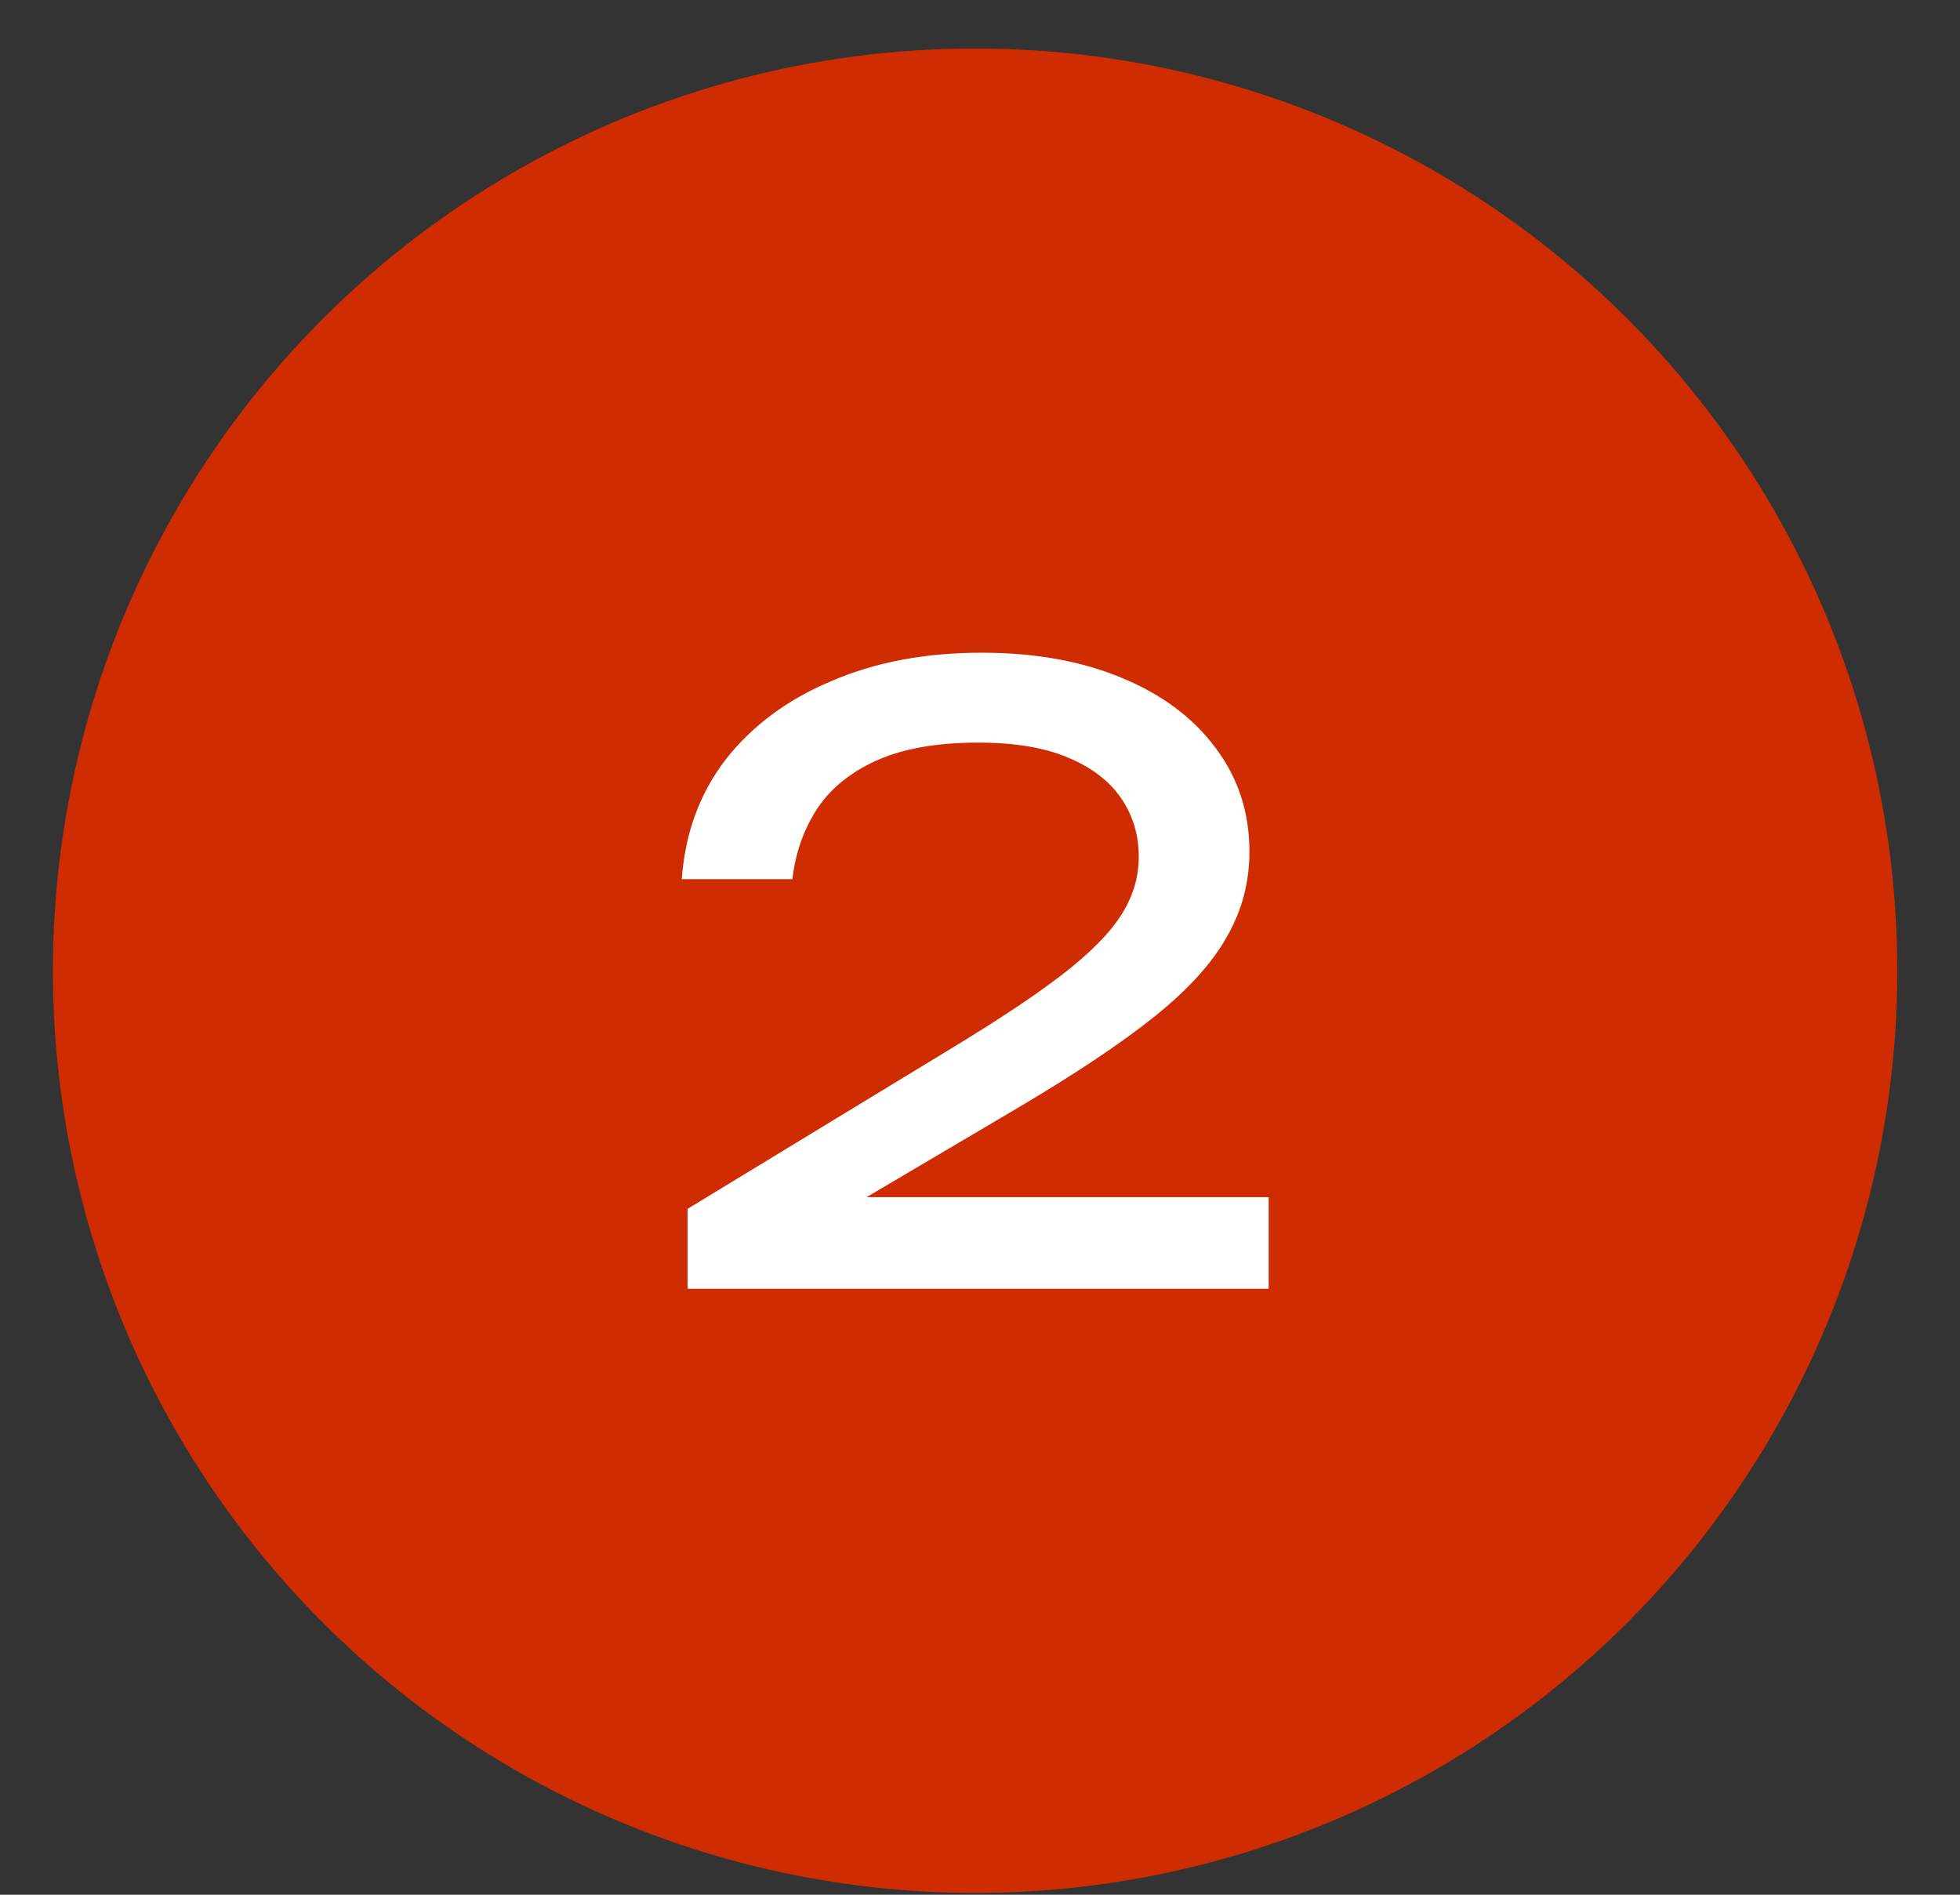
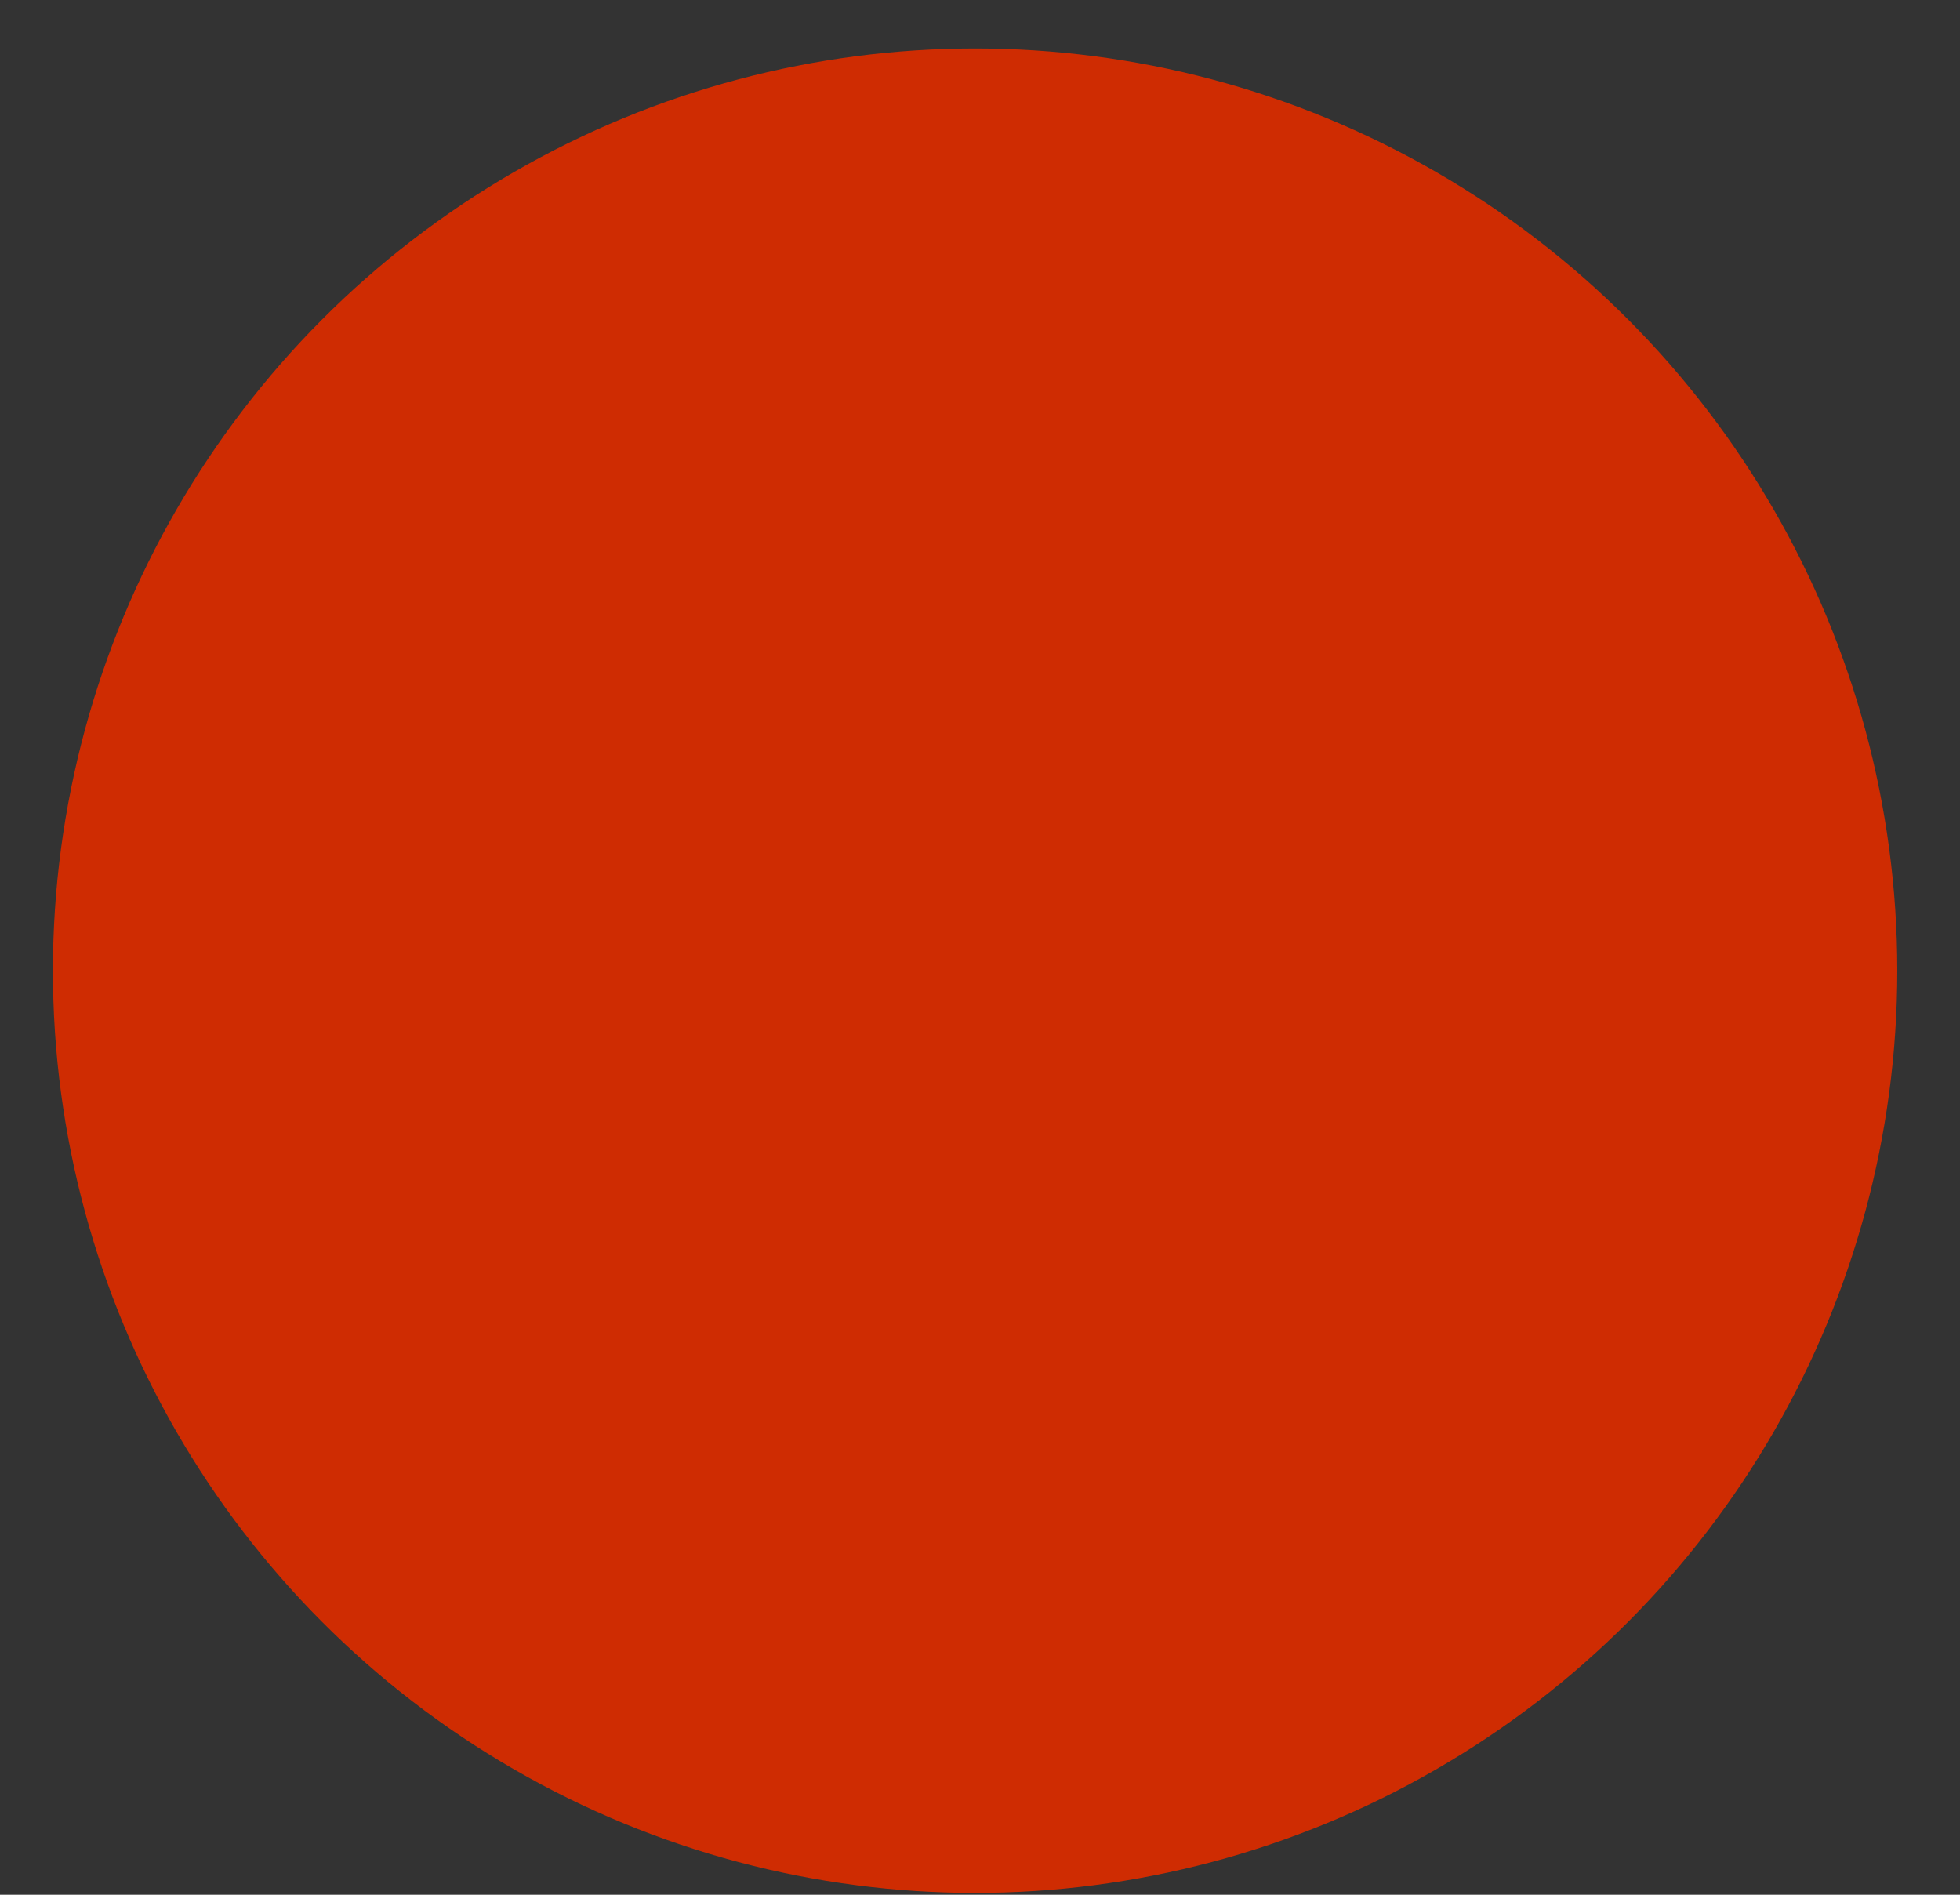
<svg xmlns="http://www.w3.org/2000/svg" width="30" height="29" viewBox="0 0 30 29" fill="none">
  <rect x="0" y="0" width="30" height="29" fill="#333333" stroke="none" />
  <circle cx="14.925" cy="14.857" r="14.115" fill="#CF2C02" />
-   <path d="M10.435 13.456C10.486 12.751 10.711 12.139 11.11 11.621C11.518 11.103 12.057 10.704 12.728 10.423C13.399 10.134 14.164 9.99 15.022 9.99C15.837 9.99 16.551 10.117 17.162 10.372C17.782 10.627 18.262 10.984 18.602 11.443C18.95 11.901 19.124 12.432 19.124 13.035C19.124 13.502 19.01 13.936 18.78 14.335C18.559 14.734 18.19 15.142 17.672 15.558C17.162 15.966 16.47 16.429 15.595 16.947L12.422 18.82L12.206 18.323H19.418V19.725H10.524V18.502L14.588 16.03C15.302 15.596 15.863 15.223 16.27 14.908C16.686 14.585 16.984 14.284 17.162 14.004C17.341 13.723 17.43 13.426 17.43 13.112C17.43 12.78 17.341 12.483 17.162 12.22C16.984 11.957 16.712 11.748 16.347 11.595C15.99 11.443 15.531 11.366 14.971 11.366C14.334 11.366 13.811 11.46 13.403 11.646C12.996 11.833 12.69 12.088 12.486 12.411C12.291 12.725 12.172 13.073 12.129 13.456H10.435Z" fill="white" />
</svg>